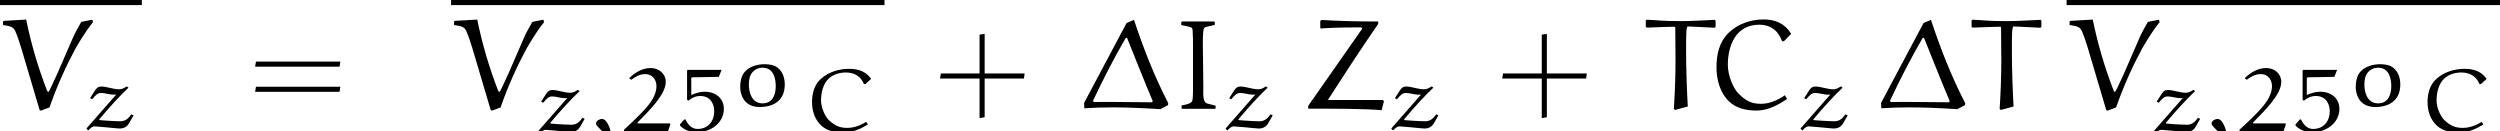
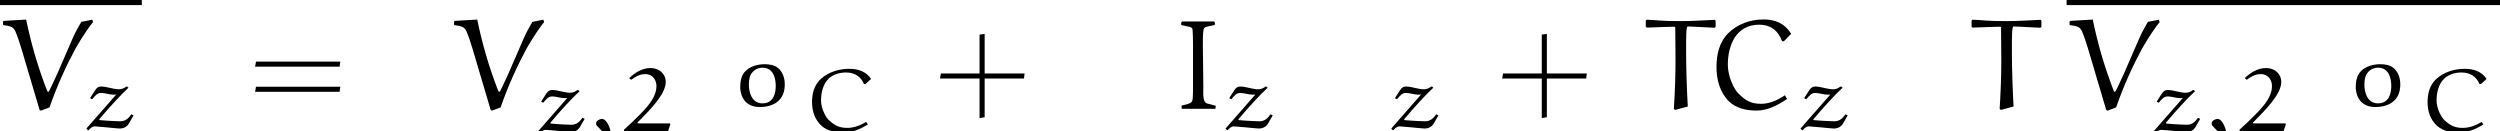
<svg xmlns="http://www.w3.org/2000/svg" xmlns:xlink="http://www.w3.org/1999/xlink" version="1.1" width="195.145pt" height="10.248pt" viewBox="36.737 25.518 195.145 10.248">
  <defs>
    <path id="g0-43" d="M3.945-2.75V-5.838L3.547-5.778V-2.75H.528L.458-2.351H3.547V.737L3.945 .667V-2.351H7.014L7.064-2.75H3.945Z" />
    <path id="g0-61" d="M7.133-3.278L7.193-3.676H.608L.538-3.278H7.133ZM7.133-1.315L7.193-1.714H.608L.538-1.315H7.133Z" />
-     <path id="g2-1" d="M3.616-6.685L.299-.448L.319-.03C1.046-.08 1.783-.1 2.521-.1C3.766-.1 5.001-.04 6.247 .04L6.854-.279L6.864-.438C5.788-2.521 4.932-4.702 4.194-6.934L3.616-6.685ZM5.599-.498C4.433-.498 3.258-.528 2.082-.528C1.733-.528 1.385-.528 1.036-.518L1.006-.638C1.803-2.321 2.6-3.885 3.547-5.519H3.656C3.656-5.509 5.25-1.524 5.659-.588L5.599-.498Z" />
    <path id="g2-67" d="M6.127-5.26L6.695-5.838C6.177-6.685 5.42-6.964 4.543-6.964C3.507-6.964 2.501-6.605 1.773-5.878C1.076-5.181 .867-4.204 .867-3.248C.867-2.271 1.126-1.285 1.823-.588C2.391-.02 3.208 .149 3.995 .149C4.862 .149 5.659-.269 6.376-.757L6.207-1.046C5.649-.667 5.021-.379 4.344-.379C3.527-.379 3.108-.658 2.56-1.205C2.232-1.534 1.753-2.511 1.753-3.427C1.753-4.941 2.391-6.555 4.204-6.555C5.021-6.555 5.649-6.167 5.988-5.27L6.127-5.26Z" />
    <path id="g2-73" d="M3.447 .01L3.467-.229C3.457-.229 3.029-.339 2.819-.399C2.401-.508 2.511-1.255 2.501-1.684C2.491-2.291 2.481-2.909 2.481-3.577C2.481-4.354 2.421-5.539 2.511-6.127C2.521-6.247 2.6-6.356 2.73-6.386L3.397-6.535V-6.745L3.337-6.804H.847L.777-6.745V-6.526C1.574-6.346 1.644-6.396 1.664-6.097C1.694-5.719 1.694-5.34 1.694-4.951V-1.335C1.654-.508 1.783-.438 .807-.249V.01H3.447Z" />
    <path id="g2-84" d="M5.709-6.864L5.649-6.934C4.772-6.894 3.786-6.834 3.039-6.834C1.275-6.834 1.275-6.914 .329-6.944L.259-6.874V-6.396L.339-6.326C1.445-6.366 2.232-6.396 2.471-6.396C2.521-6.396 2.56-6.376 2.56-6.336C2.57-6.037 2.58-4.603 2.58-3.786C2.58-2.521 2.531-1.255 2.451 .01L2.54 .1L3.537-.169C3.467-1.375 3.407-3.158 3.407-4.364S3.397-6.416 3.537-6.416C3.746-6.416 3.955-6.396 5.629-6.316L5.709-6.386V-6.864Z" />
    <path id="g2-86" d="M6.346-6.775C6.097-6.346 5.848-5.908 5.659-5.46L4.473-2.73C4.065-1.843 3.836-1.325 3.766-1.305C3.746-1.315 3.706-1.335 3.686-1.375C2.979-3.188 2.431-5.051 2.042-6.954L.299-6.854L.229-6.795L.239-6.526C.797-6.446 1.026-6.396 1.186-6.067C1.385-5.629 1.514-5.171 1.664-4.712L3.088 .09L3.188 .159L3.866-.1C4.433-1.743 5.161-3.337 5.878-4.663C5.998-4.872 6.615-5.968 7.263-6.755L7.203-6.944L6.346-6.775Z" />
-     <path id="g2-90" d="M5.928-6.615V-6.804C4.443-6.804 2.969-6.834 1.494-6.924L1.405-6.844V-6.306L1.465-6.257C1.733-6.286 2.75-6.346 4.613-6.346L4.682-6.247L.458-.209L.468 0C2.381 0 4.912 0 6.197 .12L6.376-.588L6.286-.677H2.012L1.953-.608C2.849-1.993 4.583-4.692 5.928-6.615Z" />
    <path id="g1-50" d="M3.933-.558L3.898-.614H1.465C1.416-.614 1.36-.621 1.36-.663C1.36-.676 1.367-.683 1.374-.69C2.322-1.653 3.571-2.88 3.571-3.857C3.571-4.477 3.062-4.937 2.385-4.937C1.73-4.937 1.151-4.568 .718-4.149L.872-4.017C1.172-4.24 1.527-4.463 1.96-4.463C2.608-4.463 2.845-3.926 2.845-3.543C2.845-2.706 2.232-2.008 1.618-1.374C1.2-.941 .76-.53 .314-.126V-.014H3.752L3.933-.558Z" />
-     <path id="g1-53" d="M1.2-4.142C1.2-4.184 1.248-4.212 1.297-4.212C1.674-4.212 2.664-4.233 3.354-4.247L3.564-4.791H.928L.872-4.742V-2.462L.969-2.385C1.227-2.601 1.548-2.755 1.897-2.755C2.699-2.755 2.992-2.134 2.992-1.555C2.992-.837 2.559-.181 1.681-.181C1.2-.181 .914-.579 .746-.921H.656L.314-.53L.321-.446C.642-.105 1.123 .077 1.618 .077C2.748 .077 3.745-.669 3.745-1.75C3.745-2.532 3.152-3.089 2.239-3.089C1.876-3.089 1.527-2.971 1.2-2.831V-2.88V-4.142Z" />
    <path id="g1-59" d="M1.081 1.465C1.646 .886 1.904 .53 1.904 .188C1.904-.056 1.625-.962 1.213-.962C1.004-.962 .746-.802 .746-.628C.746-.558 .767-.481 .795-.446L1.353 .133C1.423 .209 1.451 .328 1.451 .425C1.451 .711 1.206 1.046 .934 1.367L1.081 1.465Z" />
    <path id="g1-67" d="M5.063-3.682L5.509-4.087C5.119-4.672 4.498-4.875 3.808-4.875C2.992-4.875 2.197-4.624 1.618-4.115C1.067-3.633 .9-2.943 .9-2.273C.9-1.59 1.109-.9 1.66-.411C2.106-.014 2.755 .105 3.375 .105C4.059 .105 4.693-.188 5.258-.53L5.126-.732C4.686-.467 4.191-.265 3.654-.265C3.006-.265 2.678-.46 2.239-.844C1.981-1.074 1.604-1.757 1.604-2.399C1.604-2.999 1.75-3.703 2.225-4.135C2.566-4.442 3.068-4.589 3.543-4.589C4.191-4.589 4.7-4.303 4.951-3.689L5.063-3.682Z" />
    <path id="g1-111" d="M1.395-2.204C1.534-2.713 1.974-2.971 2.392-2.971C3.278-2.971 3.431-2.099 3.431-1.534C3.431-.955 3.243-.188 2.399-.188C1.534-.188 1.332-1.081 1.332-1.667C1.332-1.848 1.353-2.029 1.395-2.204ZM2.19 .098C2.741 .098 3.299-.042 3.675-.411C4.024-.753 4.135-1.213 4.135-1.667C4.135-2.127 3.996-2.636 3.599-2.957C3.32-3.18 2.936-3.243 2.573-3.243C2.022-3.243 1.465-3.089 1.088-2.727S.656-1.848 .656-1.367C.718-.607 1.116 .098 2.19 .098Z" />
    <path id="g1-122" d="M3.431-3.222C3.264-3.103 3.082-3.006 2.859-3.006C2.413-3.006 1.883-3.222 1.478-3.222C1.248-3.222 1.151-3.159 .99-2.936L.593-2.315L.753-2.225C.997-2.518 1.158-2.72 1.451-2.72S2.141-2.587 2.399-2.587C2.483-2.587 2.559-2.587 2.636-2.601L.307 .056L.425 .188H.474C.6 .028 .774-.112 .962-.112L1.89-.035C2.225-.007 2.817 .063 2.901 .056C3.292 .056 3.522-.133 3.668-.411L3.989-.969L3.815-1.053C3.633-.795 3.396-.509 2.957-.509C2.887-.509 2.113-.53 1.339-.6L1.304-.656C2.085-1.59 2.936-2.518 3.592-3.131L3.48-3.222H3.431Z" />
  </defs>
  <g id="page1">
    <rect x="36.737" y="25.518" height=".398" width="11.071" />
    <use x="36.737" y="34" xlink:href="#g2-86" />
    <use x="43.175" y="35.494" xlink:href="#g1-122" />
    <use x="56.111" y="34" xlink:href="#g0-61" />
-     <rect x="71.947" y="25.518" height=".398" width="33.831" />
    <use x="71.947" y="34" xlink:href="#g2-86" />
    <use x="78.385" y="35.765" xlink:href="#g1-122" />
    <use x="82.52" y="35.765" xlink:href="#g1-59" />
    <use x="85.133" y="35.765" xlink:href="#g1-50" />
    <use x="89.496" y="35.765" xlink:href="#g1-53" />
    <use x="93.859" y="33.773" xlink:href="#g1-111" />
    <use x="99.223" y="35.765" xlink:href="#g1-67" />
    <use x="109.652" y="34" xlink:href="#g0-43" />
    <use x="121.06" y="34" xlink:href="#g2-1" />
    <use x="128.166" y="34" xlink:href="#g2-73" />
    <use x="132.095" y="35.494" xlink:href="#g1-122" />
    <use x="138.389" y="34" xlink:href="#g2-90" />
    <use x="145.029" y="35.494" xlink:href="#g1-122" />
    <use x="153.537" y="34" xlink:href="#g0-43" />
    <use x="164.945" y="34" xlink:href="#g2-84" />
    <use x="169.855" y="34" xlink:href="#g2-67" />
    <use x="176.975" y="35.494" xlink:href="#g1-122" />
    <use x="183.269" y="34" xlink:href="#g2-1" />
    <use x="190.375" y="34" xlink:href="#g2-84" />
    <rect x="198.052" y="25.518" height=".398" width="33.831" />
    <use x="198.052" y="34" xlink:href="#g2-86" />
    <use x="204.49" y="35.765" xlink:href="#g1-122" />
    <use x="208.625" y="35.765" xlink:href="#g1-59" />
    <use x="211.238" y="35.765" xlink:href="#g1-50" />
    <use x="215.601" y="35.765" xlink:href="#g1-53" />
    <use x="219.964" y="33.773" xlink:href="#g1-111" />
    <use x="225.327" y="35.765" xlink:href="#g1-67" />
  </g>
</svg>